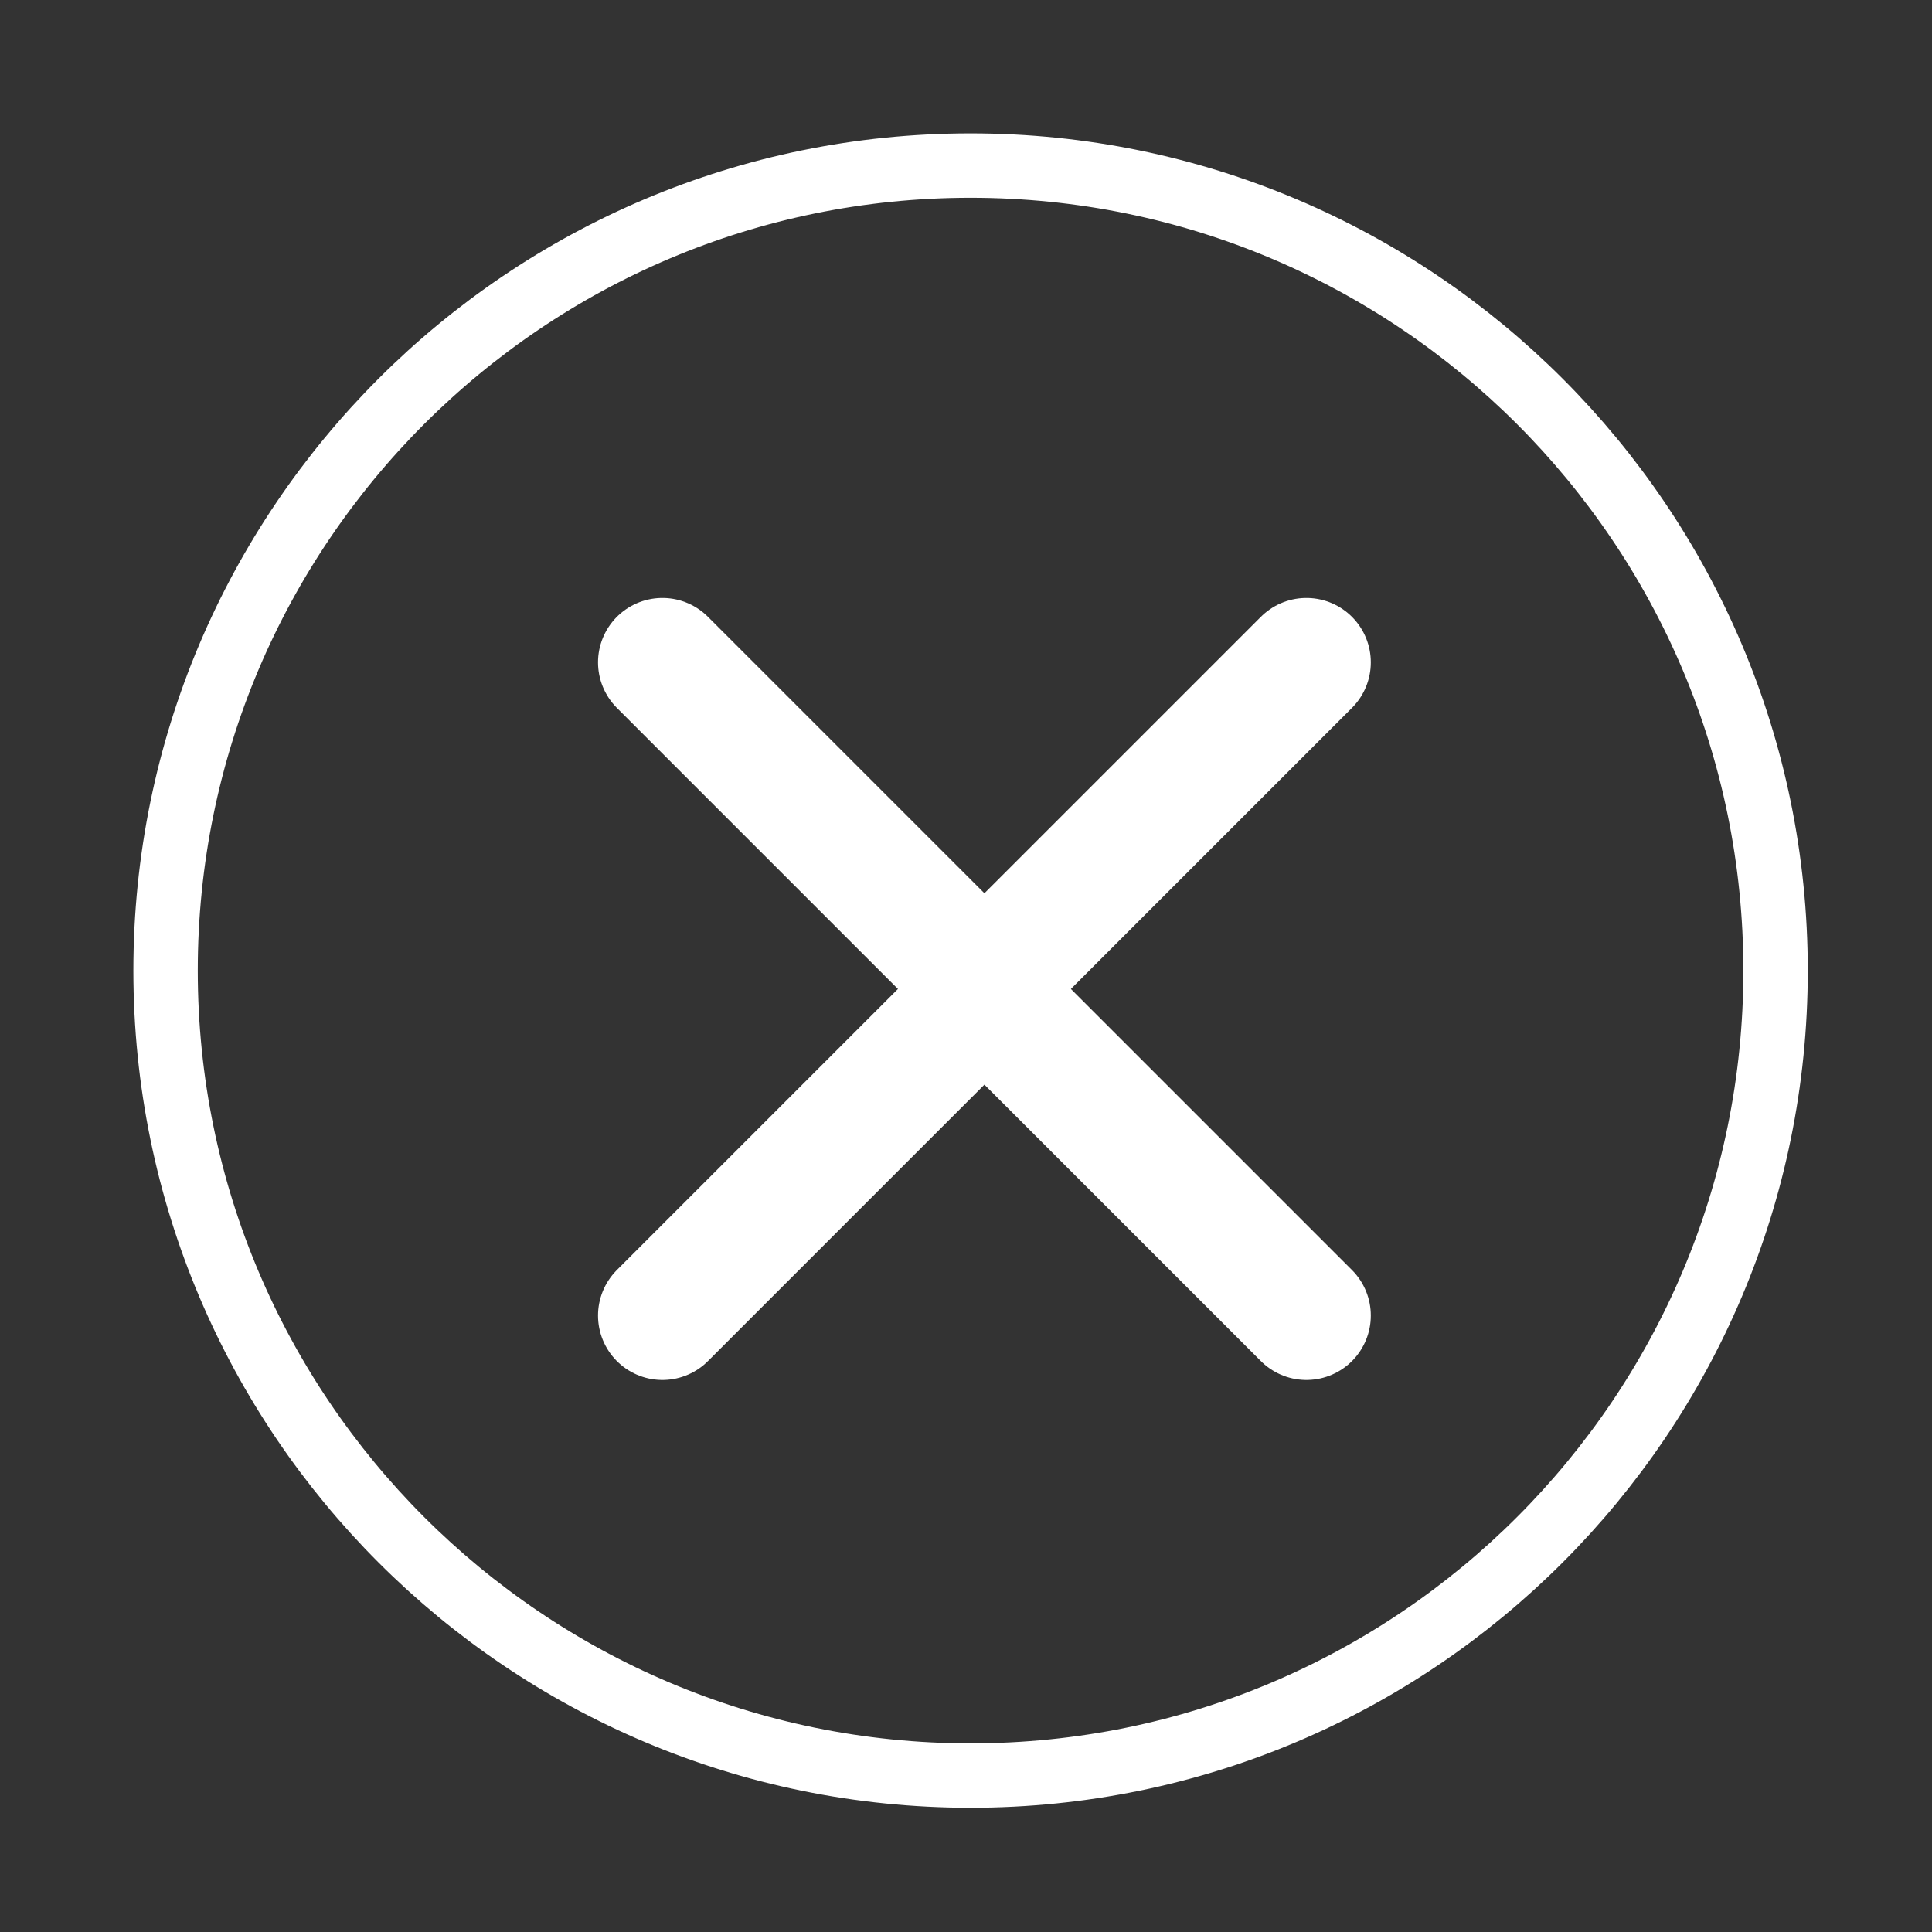
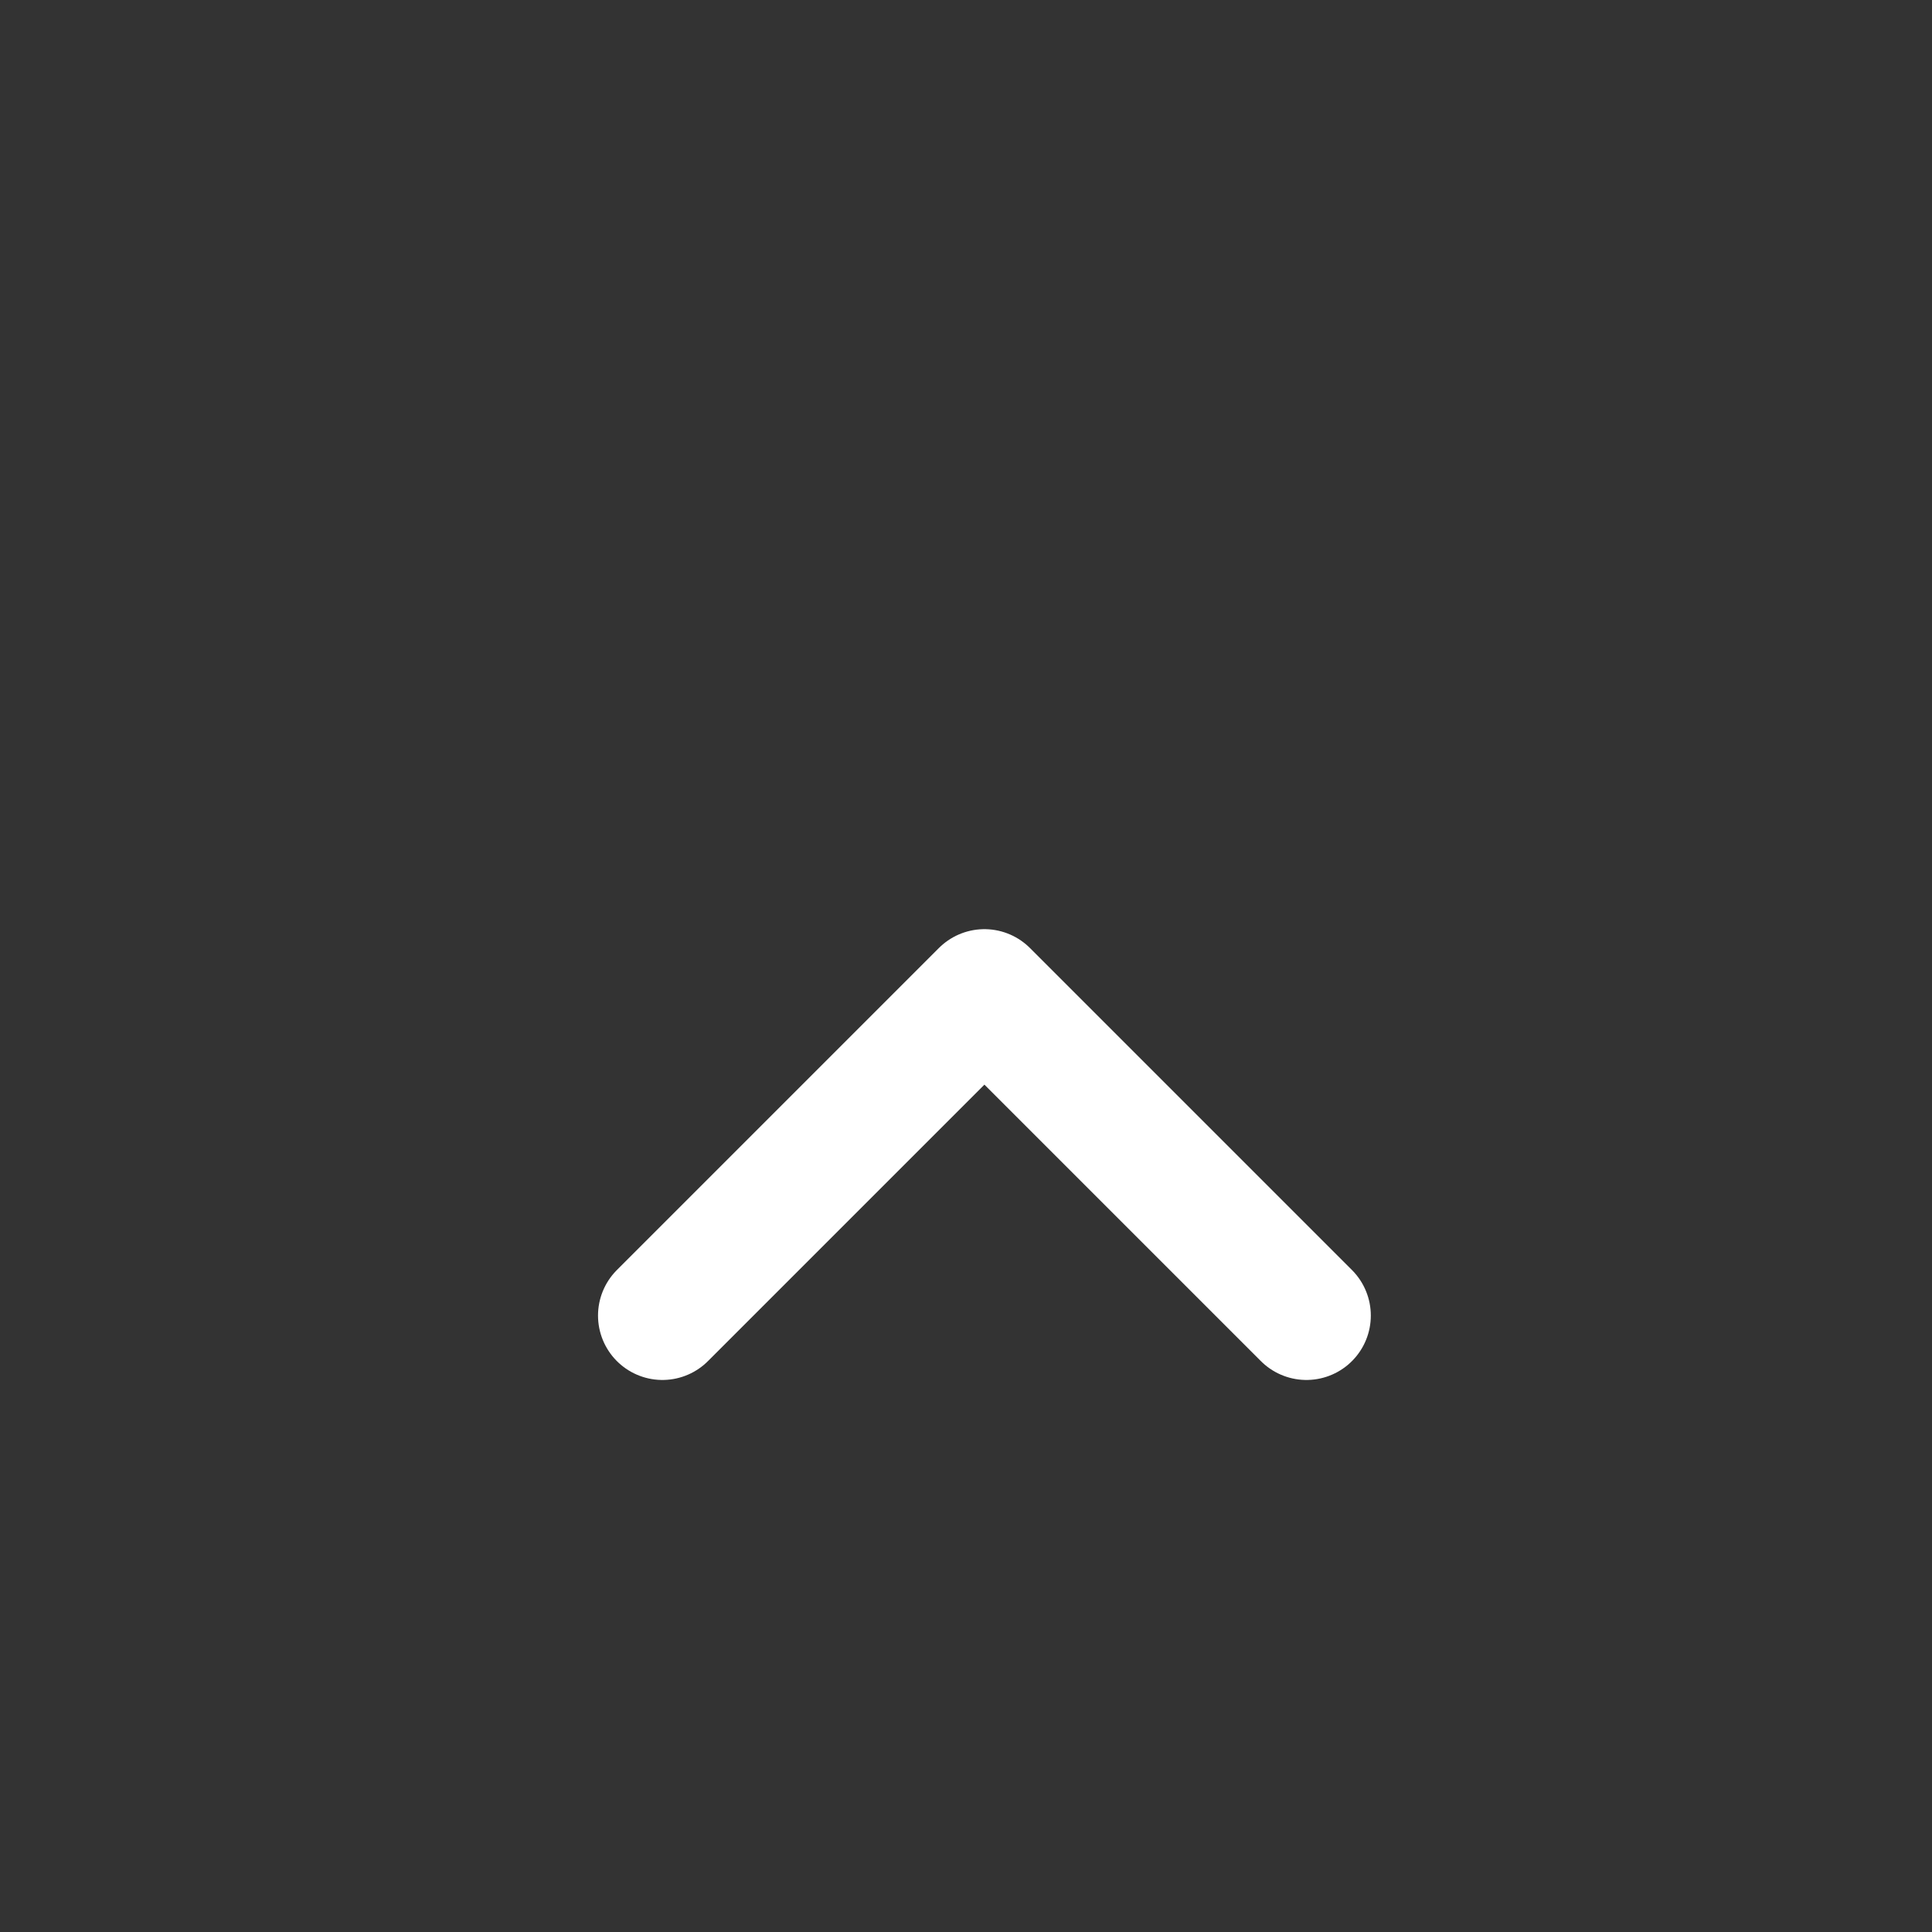
<svg xmlns="http://www.w3.org/2000/svg" width="30" height="30" viewBox="0 0 30 30" fill="none">
  <rect x="0" y="0" width="30" height="30" fill="#333333" stroke="none" />
-   <path d="M15.071 27.571C21.975 27.571 27.571 21.975 27.571 15.071C27.571 8.168 21.975 2.571 15.071 2.571C8.168 2.571 2.571 8.168 2.571 15.071C2.571 21.975 8.168 27.571 15.071 27.571Z" stroke="white" />
  <path d="M10.286 20.428L15.286 15.428L20.286 20.428" stroke="white" stroke-width="2" stroke-linecap="round" stroke-linejoin="round" />
-   <path d="M10.286 10.285L15.286 15.285L20.286 10.285" stroke="white" stroke-width="2" stroke-linecap="round" stroke-linejoin="round" />
</svg>